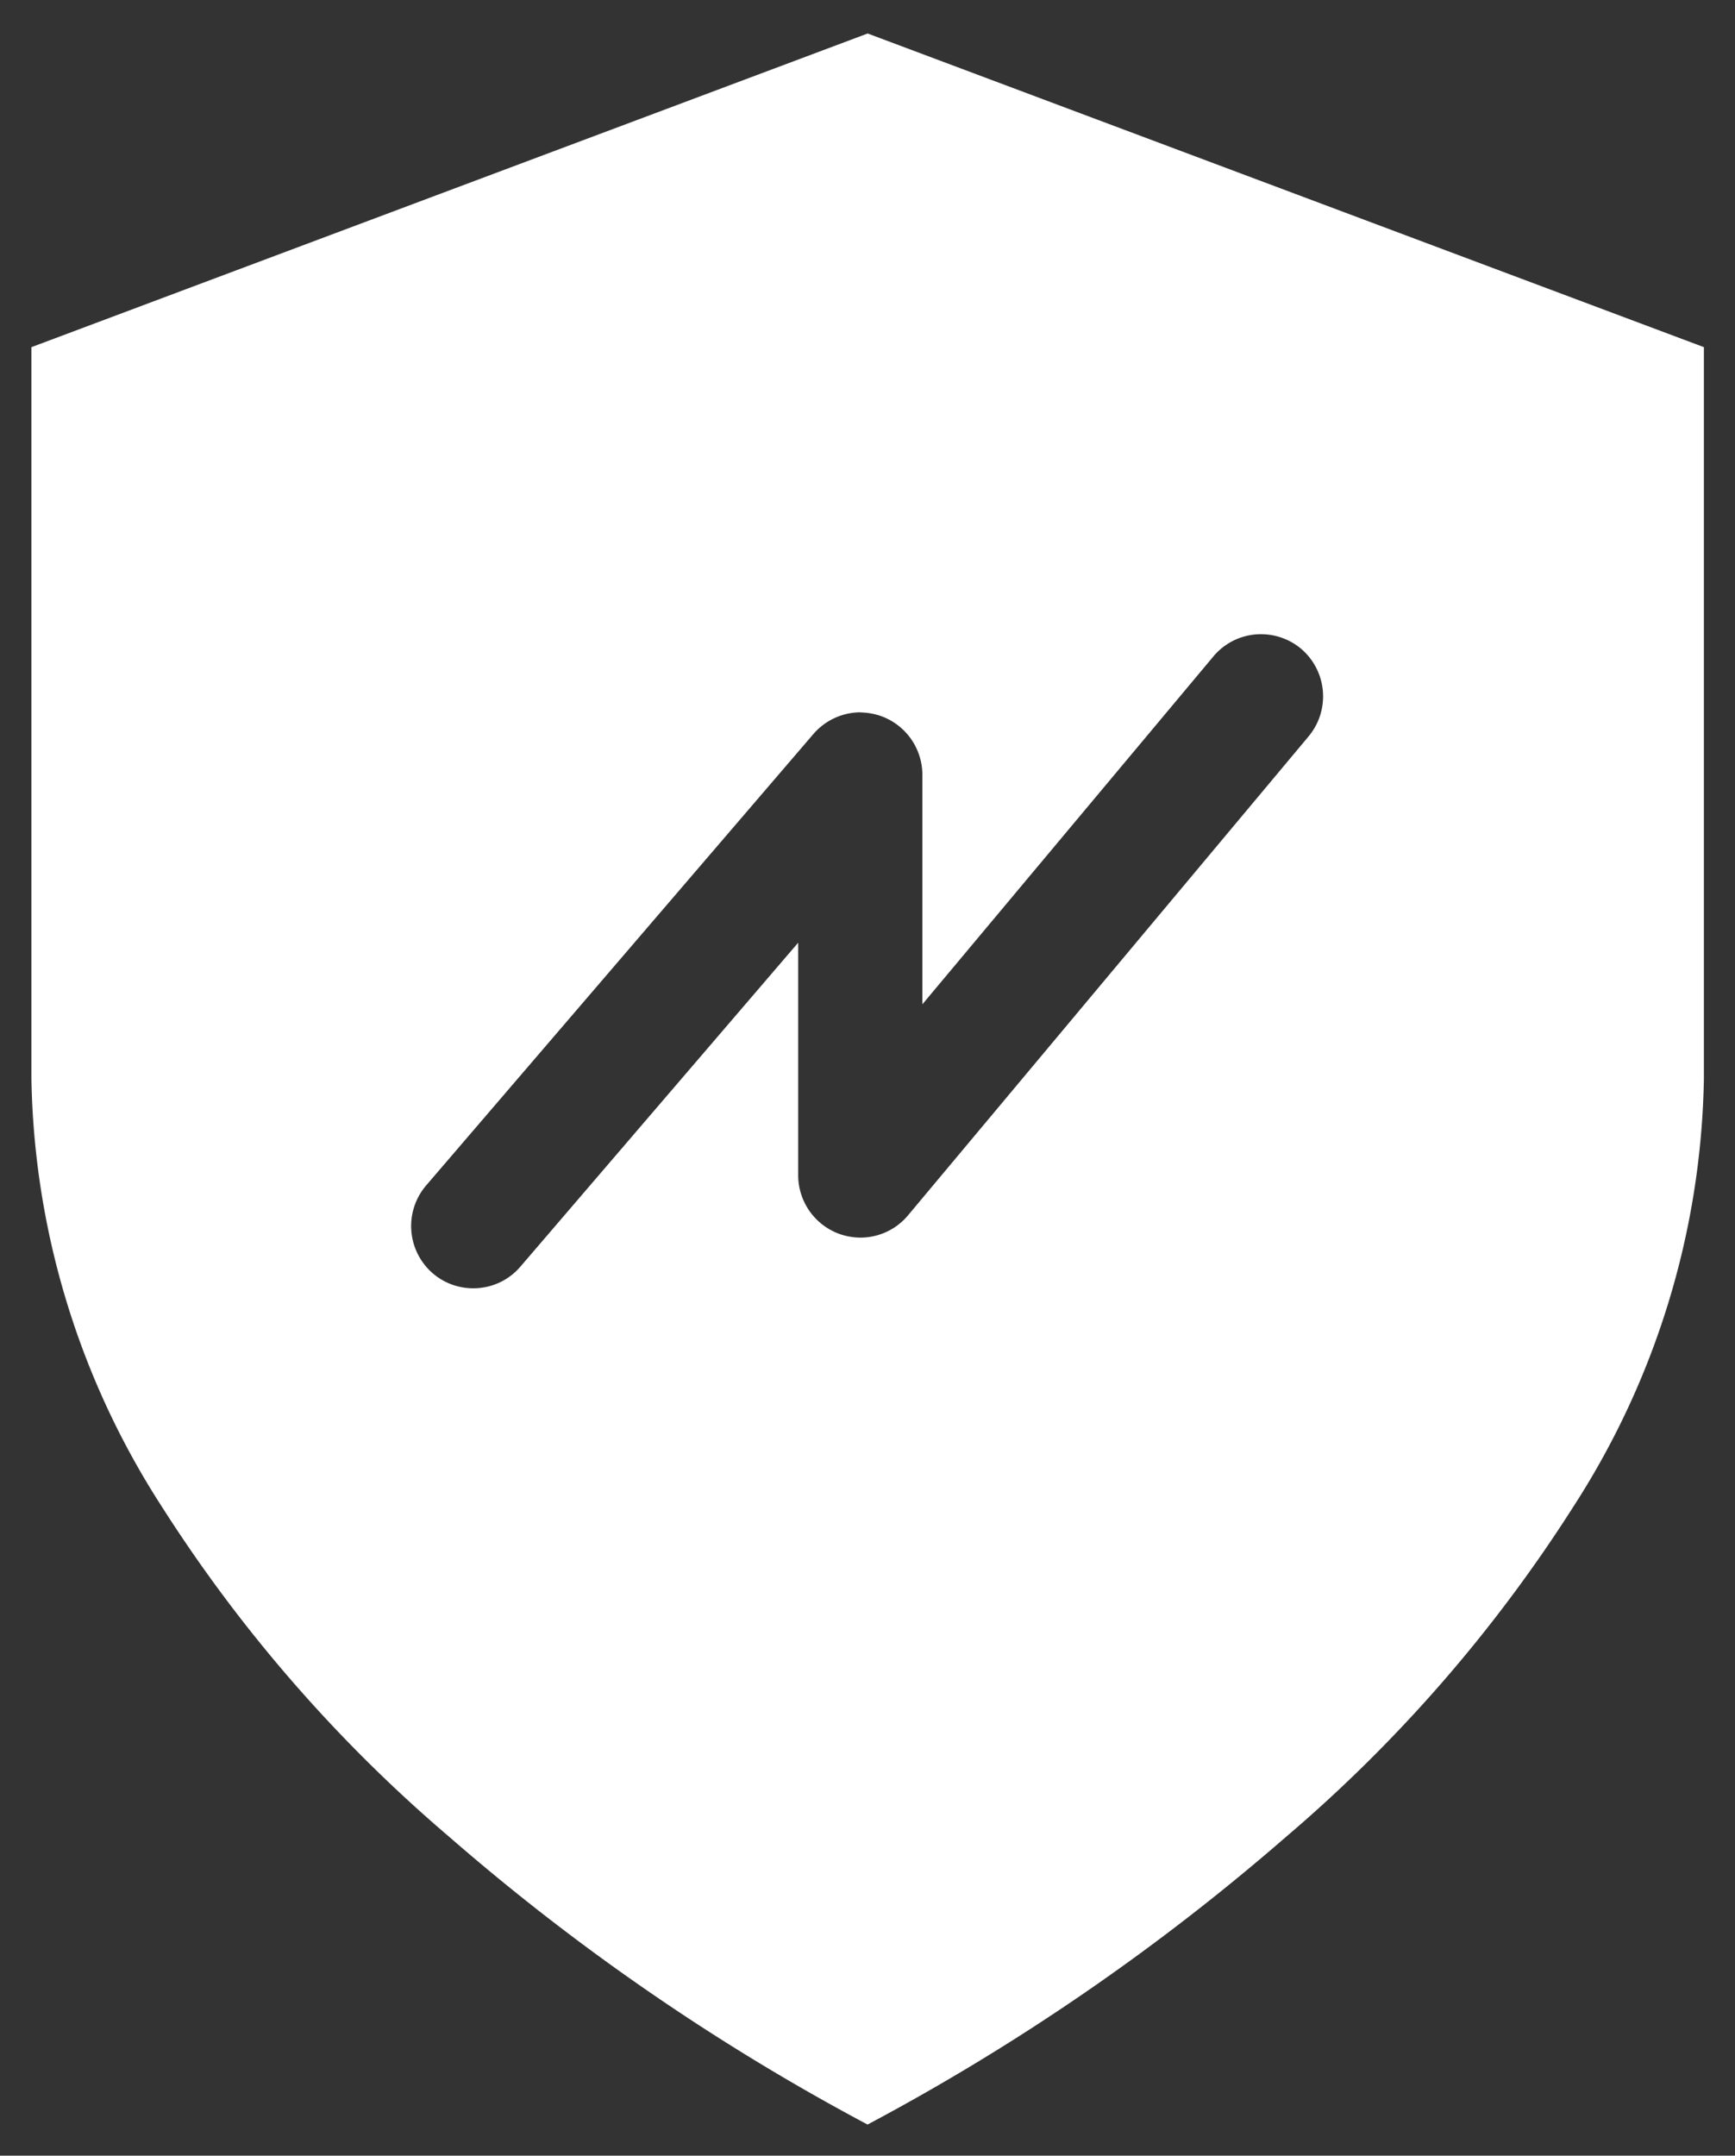
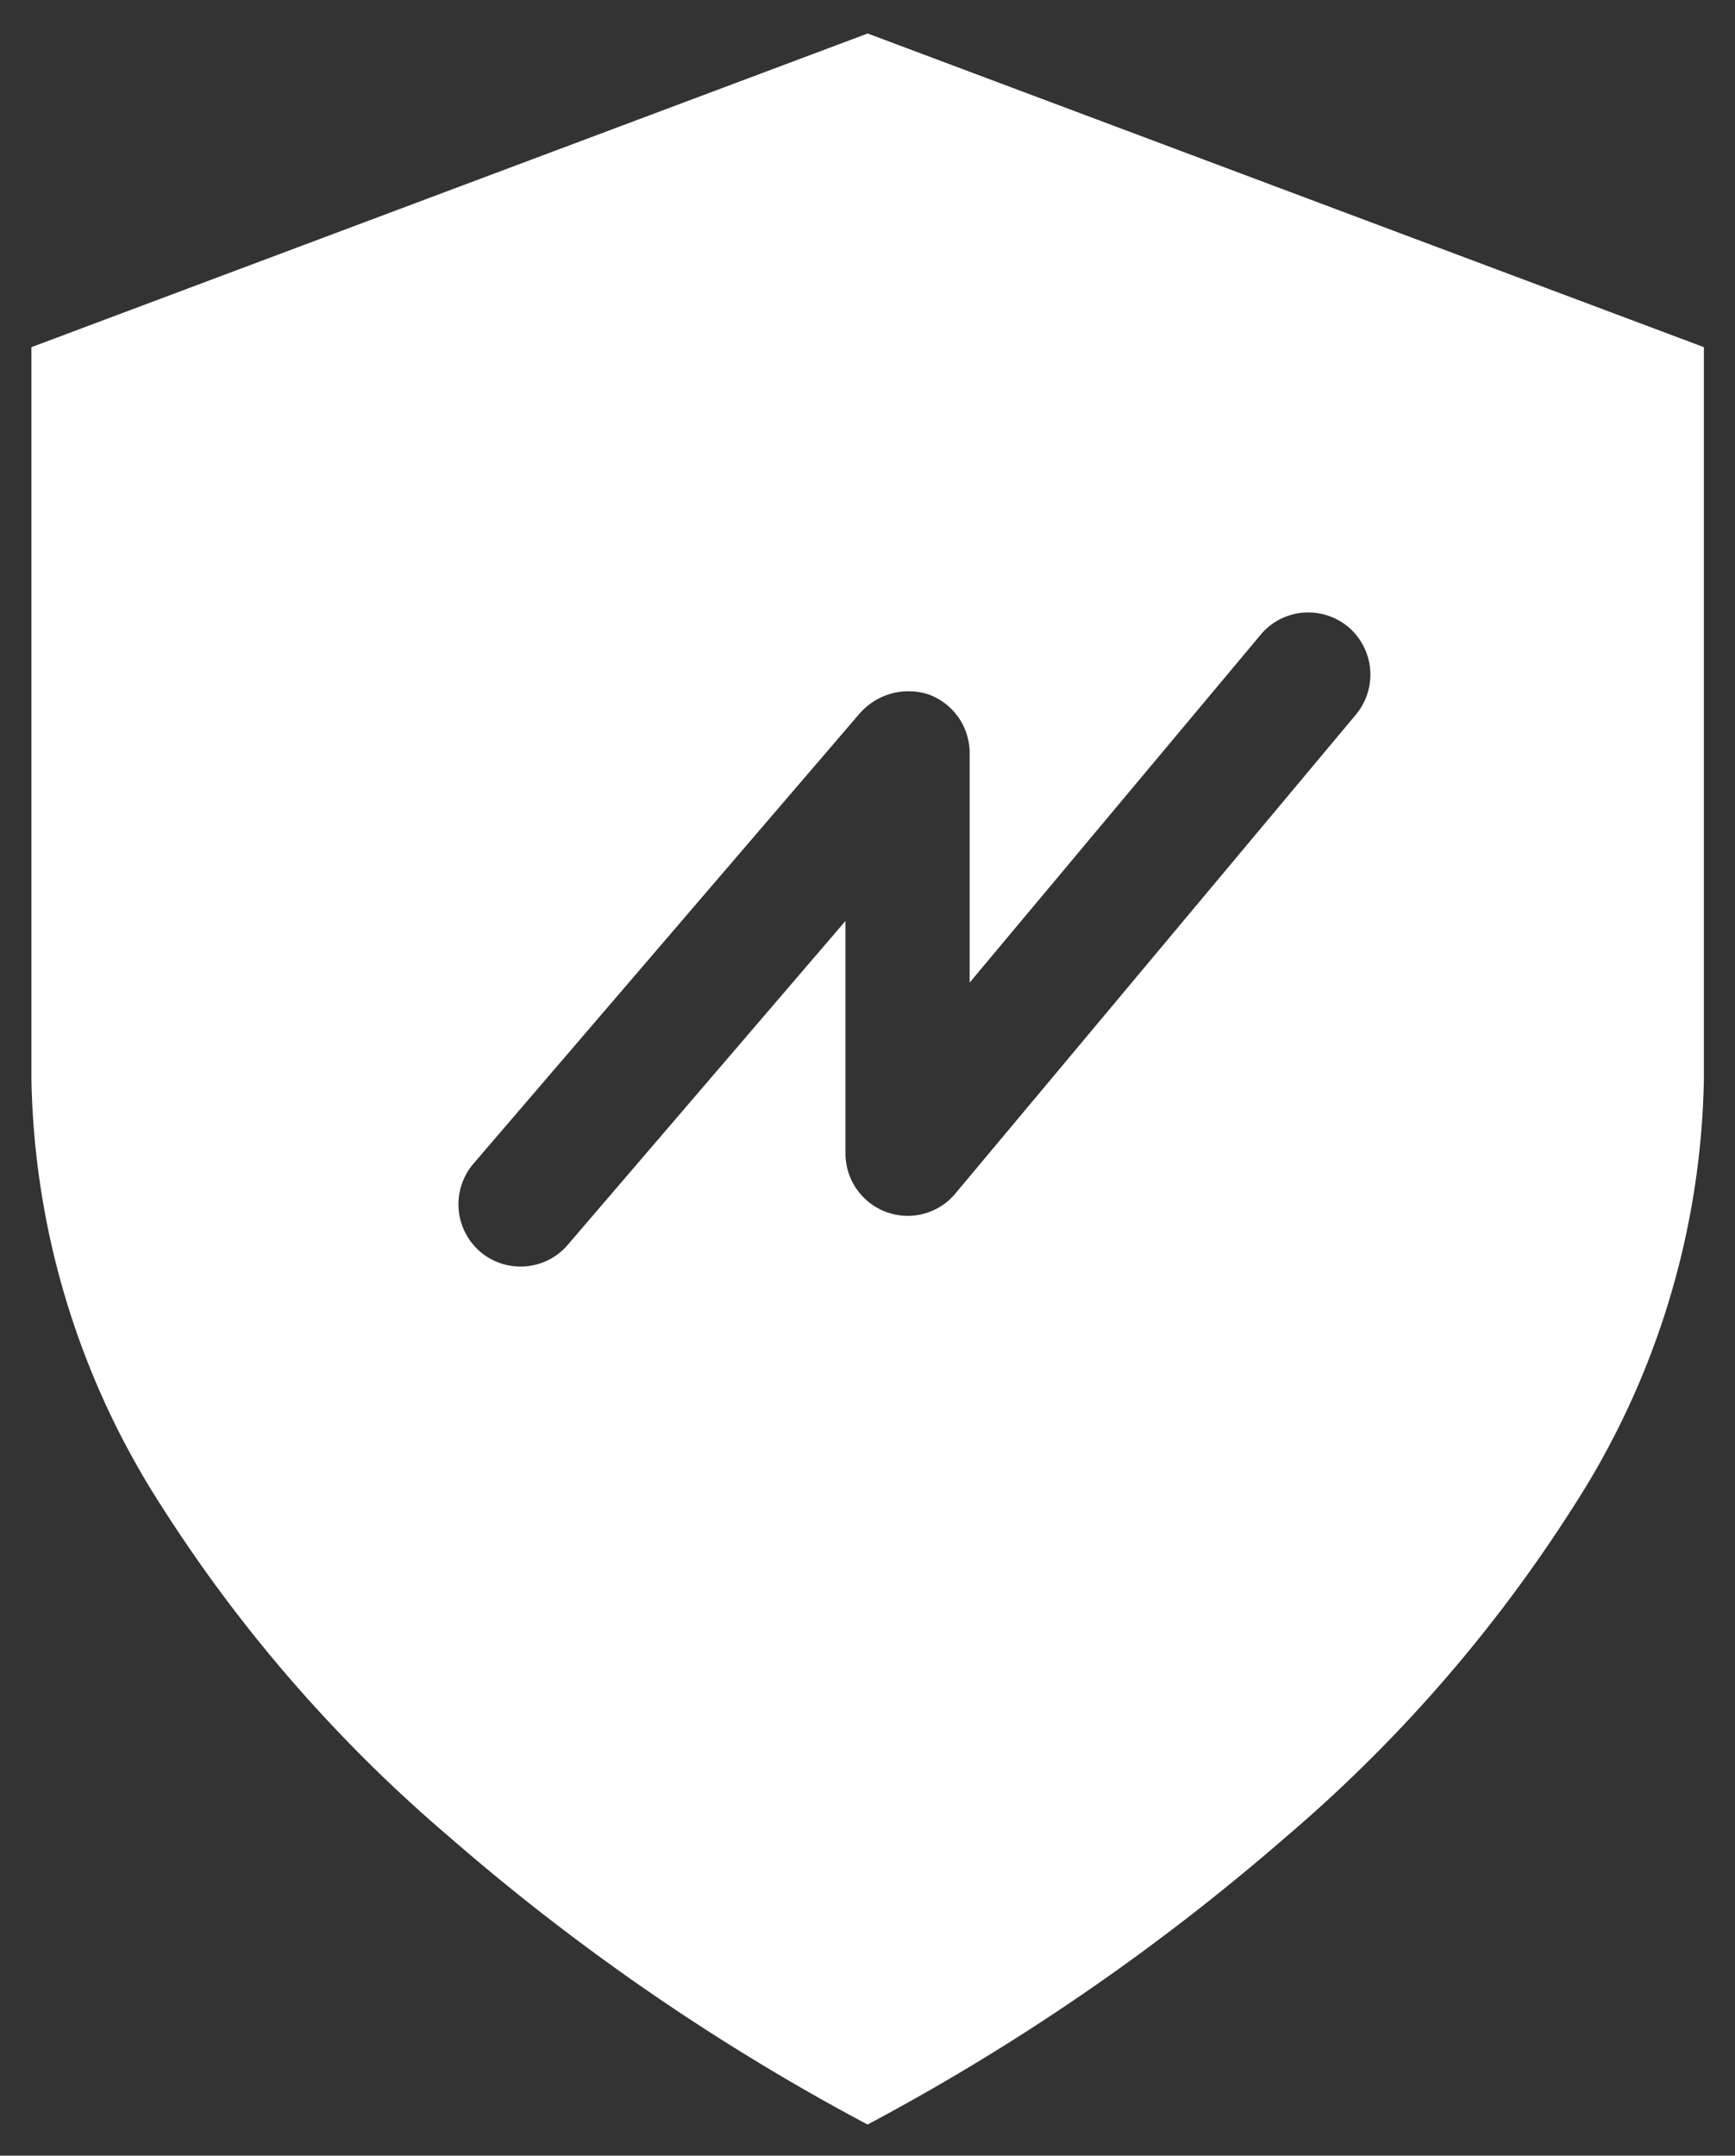
<svg xmlns="http://www.w3.org/2000/svg" width="27.773" height="34.5" viewBox="0 0 27.773 34.5">
  <rect x="0" y="0" width="27.773" height="34.5" fill="#333333" stroke="none" />
-   <path id="securite-servicedesk-icone" d="M-2996.616-7307.144h0v0h0a35.791,35.791,0,0,1-6.69-4.6,23.6,23.6,0,0,1-4.6-5.282,13.013,13.013,0,0,1-2.091-6.849v-11.713l13.386-5.02,13.386,5.02v11.713a13.014,13.014,0,0,1-2.093,6.85,23.542,23.542,0,0,1-4.6,5.282,35.913,35.913,0,0,1-6.693,4.6Zm-.107-22.6a1,1,0,0,0-.757.348l-6.2,7.226a1,1,0,0,0,.108,1.405.99.99,0,0,0,.649.239.988.988,0,0,0,.754-.347l4.446-5.184v3.723a1,1,0,0,0,.654.936,1.021,1.021,0,0,0,.343.061.992.992,0,0,0,.76-.355l6.416-7.67a1,1,0,0,0-.124-1.4,1,1,0,0,0-.639-.232.991.991,0,0,0-.764.356l-4.658,5.567,0-3.676a1,1,0,0,0-.652-.933A1.034,1.034,0,0,0-2996.723-7329.742Z" transform="translate(3010.5 7341.144)" fill="#fff" stroke="rgba(0,0,0,0)" stroke-width="1" />
+   <path id="securite-servicedesk-icone" d="M-2996.616-7307.144h0v0h0a35.791,35.791,0,0,1-6.69-4.6,23.6,23.6,0,0,1-4.6-5.282,13.013,13.013,0,0,1-2.091-6.849v-11.713l13.386-5.02,13.386,5.02v11.713a13.014,13.014,0,0,1-2.093,6.85,23.542,23.542,0,0,1-4.6,5.282,35.913,35.913,0,0,1-6.693,4.6Zm-.107-22.6l-6.2,7.226a1,1,0,0,0,.108,1.405.99.99,0,0,0,.649.239.988.988,0,0,0,.754-.347l4.446-5.184v3.723a1,1,0,0,0,.654.936,1.021,1.021,0,0,0,.343.061.992.992,0,0,0,.76-.355l6.416-7.67a1,1,0,0,0-.124-1.4,1,1,0,0,0-.639-.232.991.991,0,0,0-.764.356l-4.658,5.567,0-3.676a1,1,0,0,0-.652-.933A1.034,1.034,0,0,0-2996.723-7329.742Z" transform="translate(3010.5 7341.144)" fill="#fff" stroke="rgba(0,0,0,0)" stroke-width="1" />
</svg>